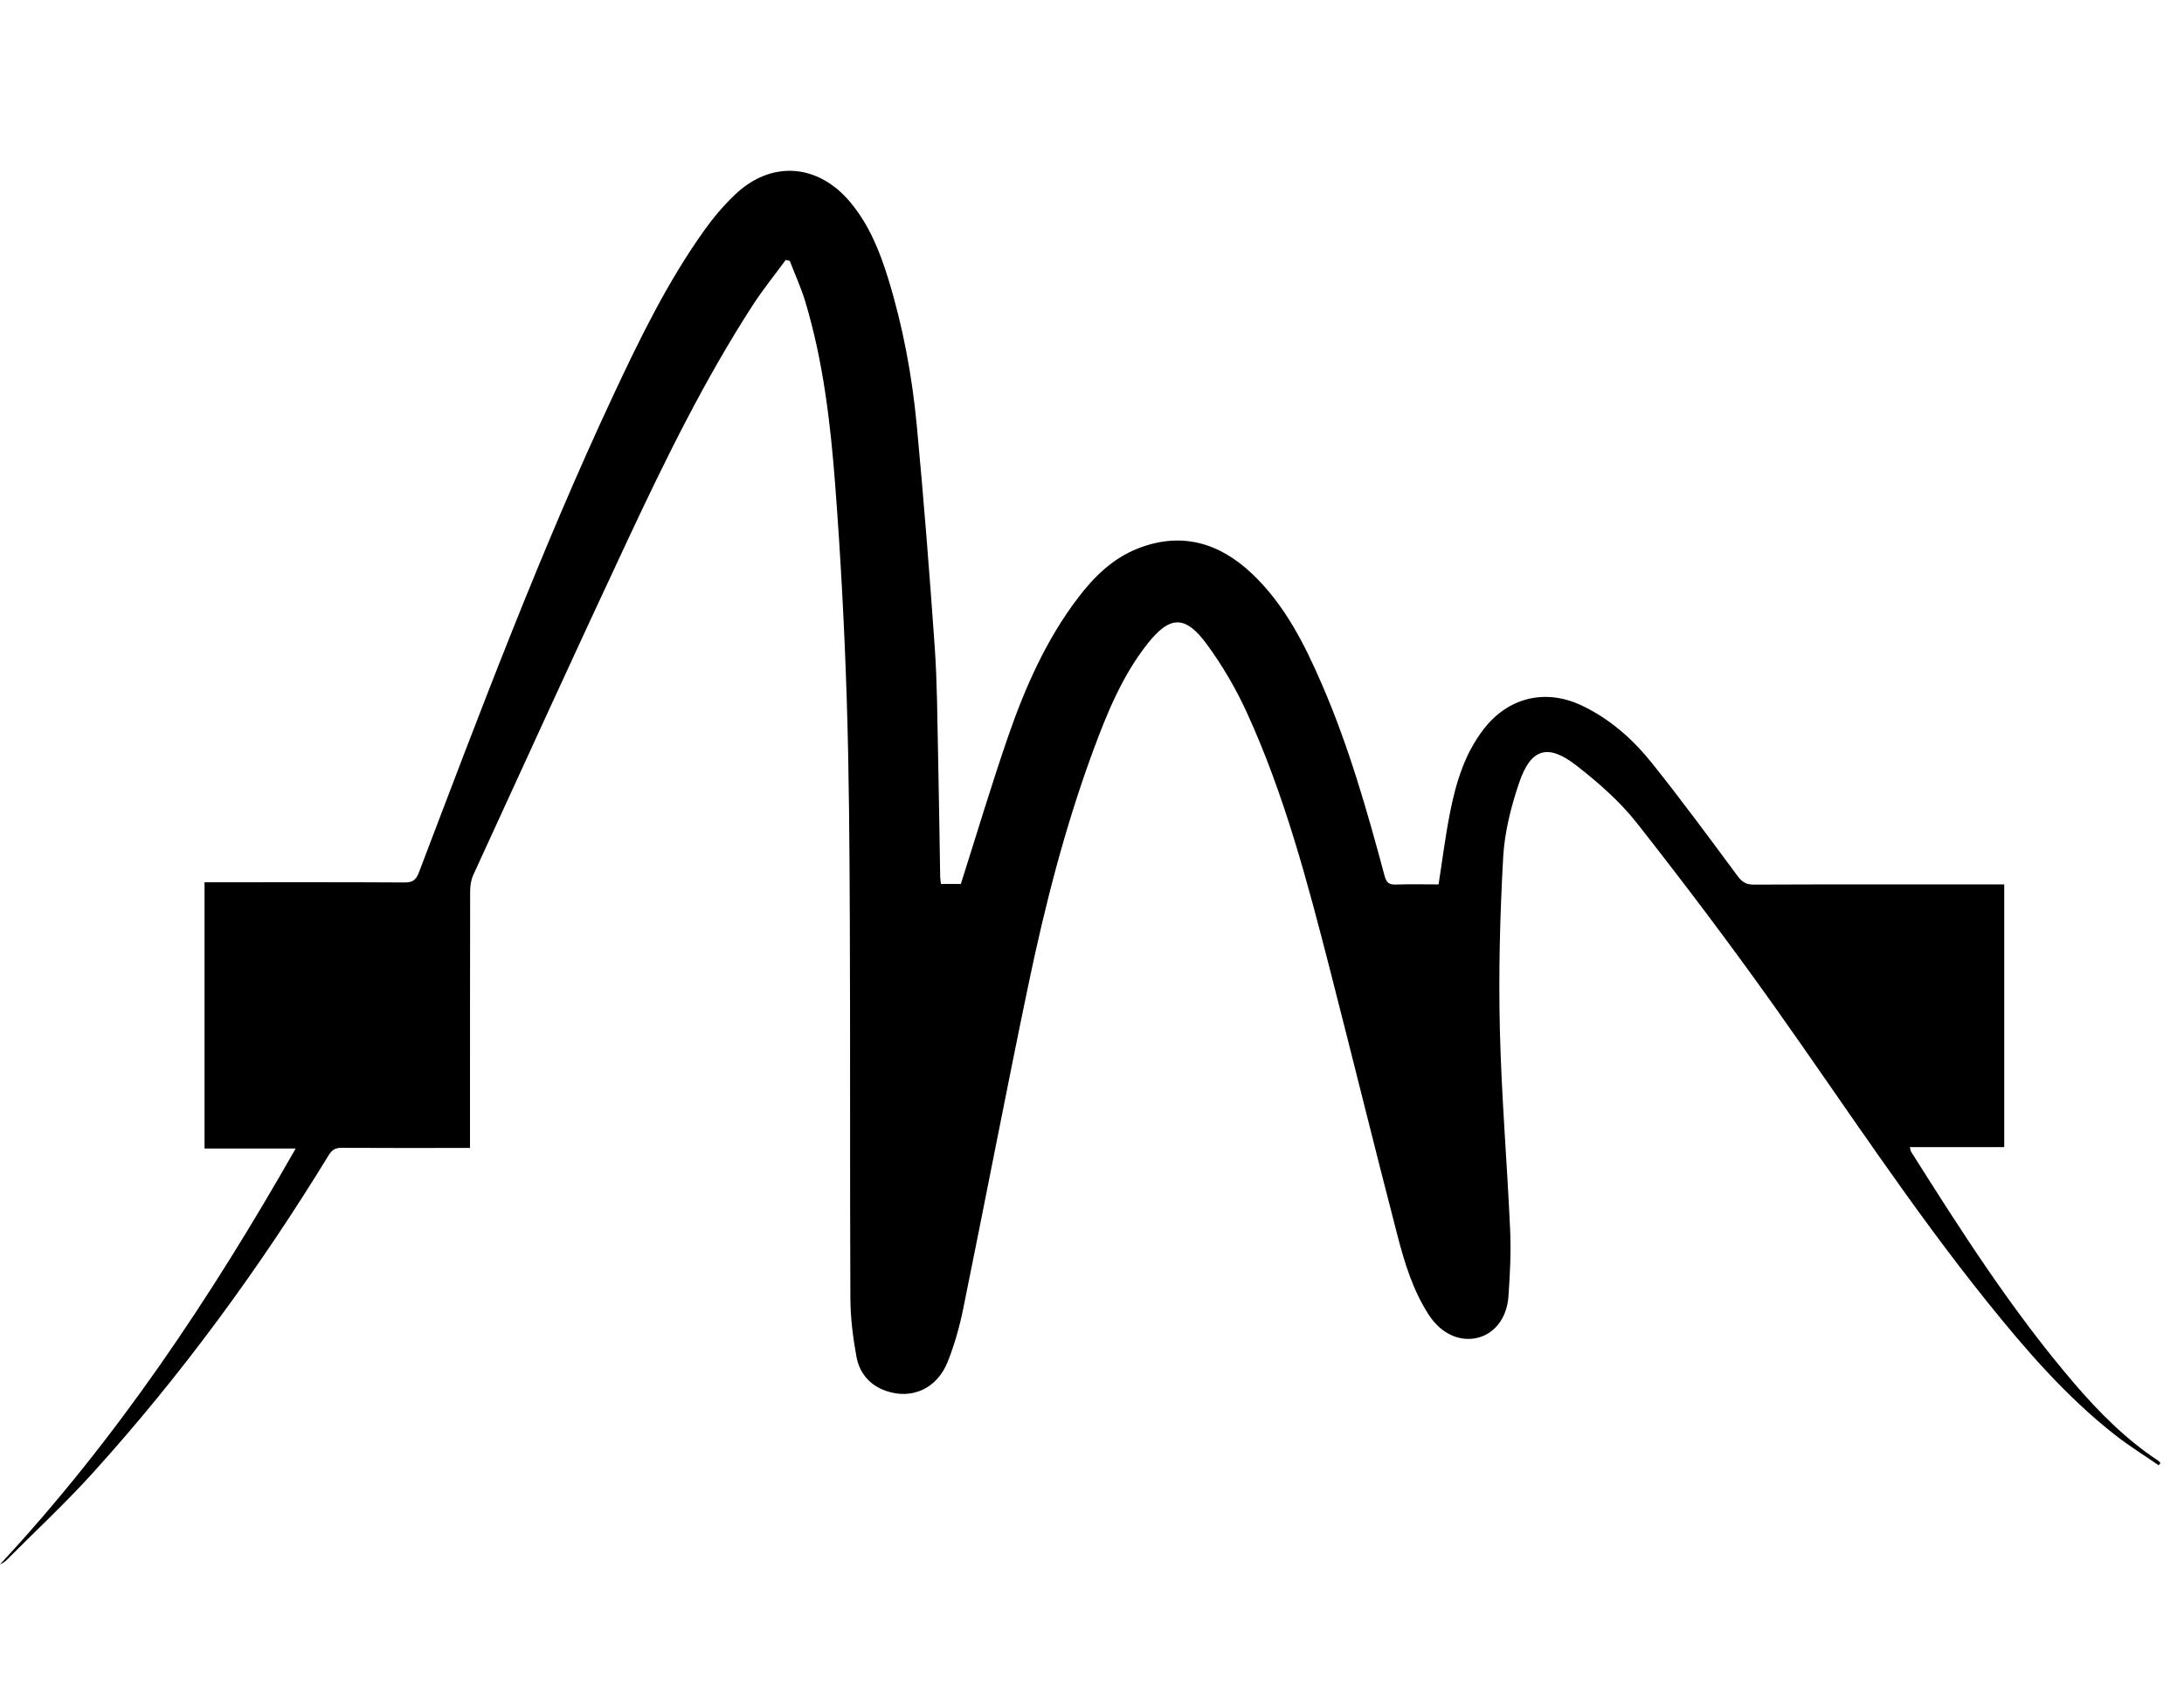
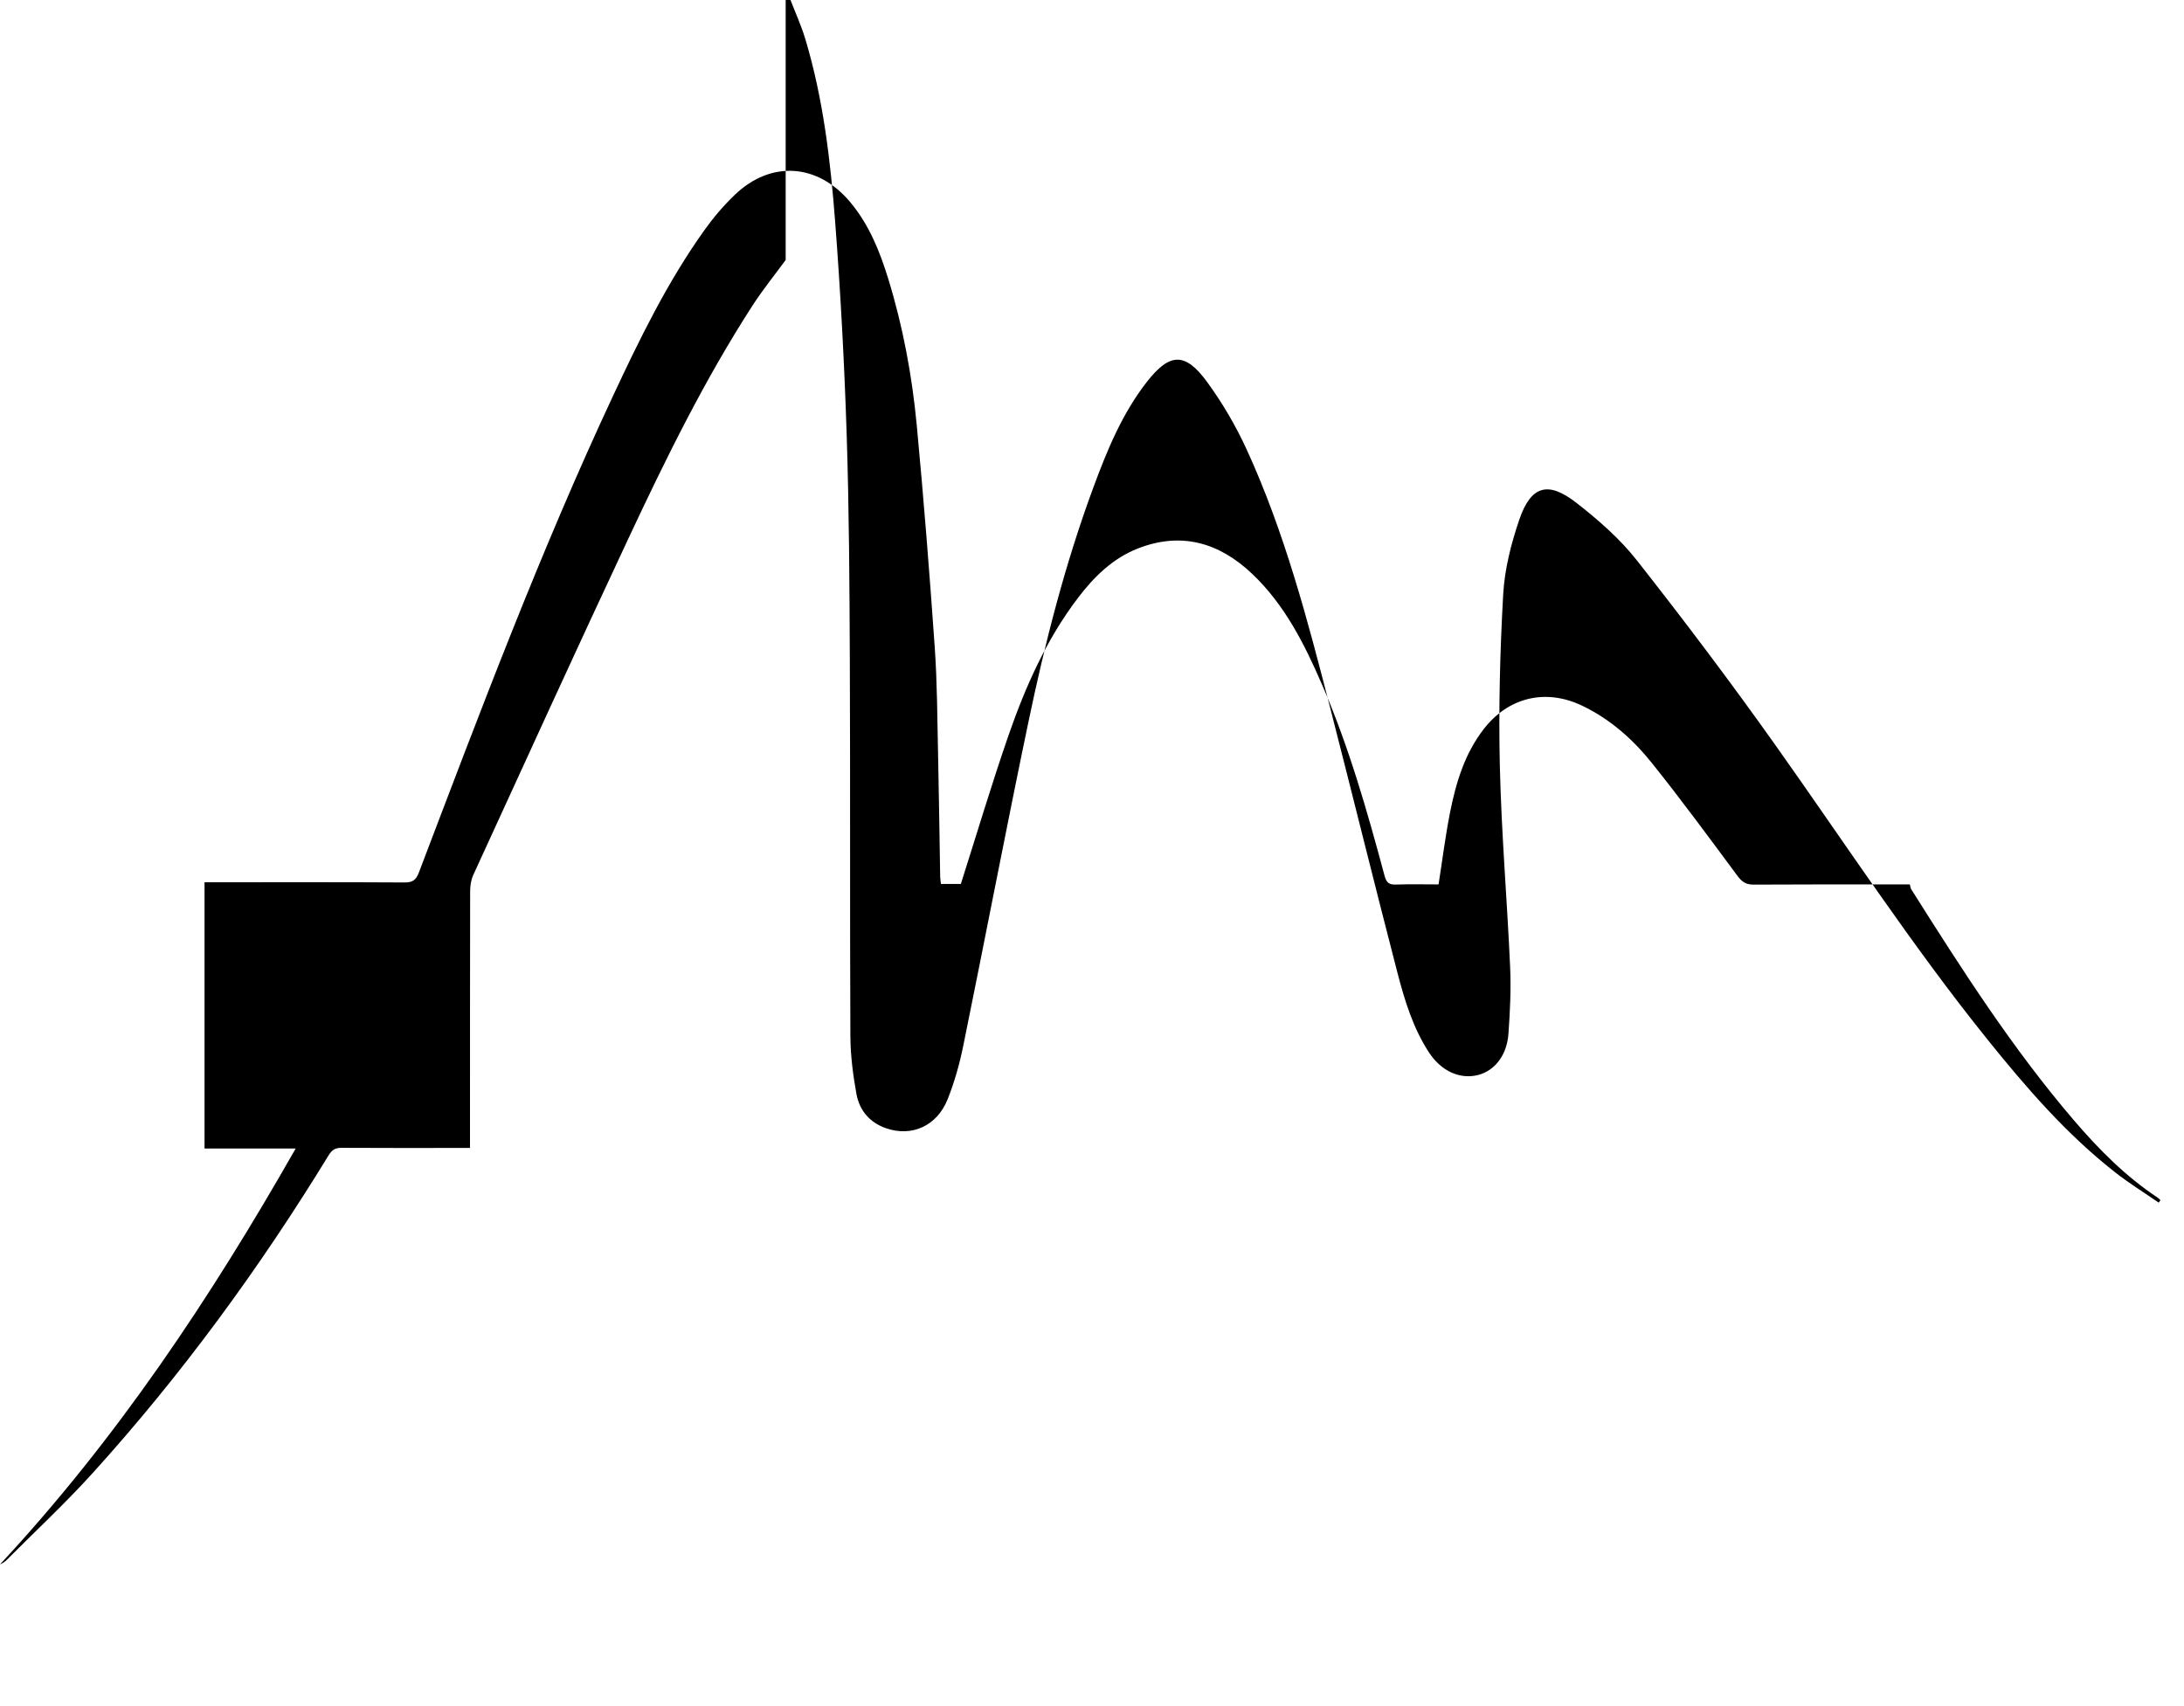
<svg xmlns="http://www.w3.org/2000/svg" data-bbox="0.01 84.305 1066.22 687.815" viewBox="0 0 1077.86 841.89" data-type="shape">
  <g>
-     <path d="M387.75 128.32c-5.45 7.44-11.28 14.63-16.28 22.36-23.62 36.51-42.75 75.46-61.16 114.73-25.95 55.33-51.28 110.95-76.76 166.5-1.13 2.46-1.52 5.45-1.52 8.19-.09 40-.06 80-.07 119.99v6.5h-5.83c-19.17 0-38.33.06-57.5-.06-3.02-.02-4.73.9-6.35 3.54C128.16 625.86 89.7 678.49 45.8 726.99c-13.5 14.92-28.29 28.68-42.5 42.95-.9.91-1.98 1.63-3.29 2.18 57.49-61.8 103.89-131.39 145.92-205.26h-44.99V435.45h5.18c31.16 0 62.33-.08 93.49.1 3.97.02 5.67-1.1 7.12-4.91 30.06-78.97 59.77-158.1 95.57-234.73 13.3-28.47 27.06-56.74 45.41-82.41 4.43-6.2 9.46-12.11 14.96-17.37 17.84-17.06 40.87-15.46 56.82 3.5 9.41 11.18 14.71 24.41 18.93 38.13 7.24 23.57 11.72 47.75 14.03 72.22 3.43 36.42 6.31 72.9 8.86 109.39 1.23 17.59 1.26 35.27 1.65 52.91.45 20.15.69 40.29 1.04 60.44.02 1.14.23 2.27.37 3.57h9.83c7.88-24.72 15.16-49.2 23.51-73.3 8.35-24.06 18.67-47.31 34.22-67.8 7.95-10.48 17.25-19.64 29.7-24.5 21.41-8.36 40.11-2.86 56.34 12.54 16.05 15.23 25.76 34.56 34.39 54.46 13.24 30.53 22.35 62.45 30.94 94.51.93 3.49 2.23 4.51 5.66 4.39 6.97-.25 13.96-.07 21-.07 1.89-12.04 3.36-23.86 5.67-35.52 2.92-14.71 7.21-29.01 16.63-41.16 12.19-15.73 30.55-20.12 48.51-11.55 13.82 6.59 25.08 16.58 34.47 28.31 14.55 18.17 28.34 36.96 42.21 55.66 2.2 2.96 4.16 4.38 8 4.36 39.16-.16 78.33-.1 117.49-.1h6.19v129.65h-46.58c.31 1.15.33 1.82.64 2.31 24.87 39.42 49.98 78.68 80.39 114.18 12.27 14.32 25.51 27.68 41.36 38.16.48.32.86.79 1.29 1.19-.28.41-.57.81-.85 1.22-7.14-4.93-14.55-9.51-21.37-14.85-24.17-18.91-44.09-41.97-63.21-65.75-37.48-46.61-70.15-96.68-104.72-145.39-21.95-30.93-44.82-61.24-68.27-91.05-8.44-10.72-19.1-20.02-29.94-28.45-13.97-10.86-22.37-8.33-28.08 8.45-4.03 11.84-7.24 24.43-7.93 36.84-1.58 28.22-2.31 56.56-1.65 84.82.77 33.08 3.6 66.11 5.08 99.18.49 10.94-.05 21.97-.84 32.91-.78 10.66-6.84 18.21-15 20.3-8.89 2.27-18.17-1.9-24.2-11.12-7.93-12.13-12.07-25.87-15.65-39.64-11.26-43.35-21.92-86.85-33.06-130.23-11.14-43.39-22.51-86.77-41.24-127.67-5.36-11.7-12-23.05-19.59-33.43-10.83-14.8-18.43-14.42-29.67-.06-12.24 15.66-19.67 33.84-26.48 52.26-13.89 37.6-23.81 76.35-31.98 115.5-11.12 53.27-21.33 106.72-32.2 160.05-1.81 8.9-4.31 17.78-7.66 26.21-5.27 13.28-17.66 18.8-30.4 14.42-8.08-2.78-13.17-8.82-14.64-16.91-1.72-9.44-2.95-19.12-3-28.7-.28-61.83-.01-123.66-.27-185.48-.15-37.14-.36-74.3-1.56-111.41-1.13-34.91-3-69.82-5.66-104.65-2.33-30.47-5.88-60.89-14.71-90.34-2.07-6.91-5.12-13.53-7.71-20.28-.68-.16-1.35-.3-2.02-.44z" />
+     <path d="M387.75 128.32c-5.45 7.44-11.28 14.63-16.28 22.36-23.62 36.51-42.75 75.46-61.16 114.73-25.95 55.33-51.28 110.95-76.76 166.5-1.13 2.46-1.52 5.45-1.52 8.19-.09 40-.06 80-.07 119.99v6.5h-5.83c-19.17 0-38.33.06-57.5-.06-3.02-.02-4.73.9-6.35 3.54C128.16 625.86 89.7 678.49 45.8 726.99c-13.5 14.92-28.29 28.68-42.5 42.95-.9.91-1.98 1.63-3.29 2.18 57.49-61.8 103.89-131.39 145.92-205.26h-44.99V435.45h5.18c31.16 0 62.33-.08 93.49.1 3.97.02 5.67-1.1 7.12-4.91 30.06-78.97 59.77-158.1 95.57-234.73 13.3-28.47 27.06-56.74 45.41-82.41 4.43-6.2 9.46-12.11 14.96-17.37 17.84-17.06 40.87-15.46 56.82 3.5 9.41 11.18 14.71 24.41 18.93 38.13 7.24 23.57 11.72 47.75 14.03 72.22 3.43 36.42 6.31 72.9 8.86 109.39 1.23 17.59 1.26 35.27 1.65 52.91.45 20.15.69 40.29 1.04 60.44.02 1.14.23 2.27.37 3.57h9.83c7.88-24.72 15.16-49.2 23.51-73.3 8.35-24.06 18.67-47.31 34.22-67.8 7.95-10.48 17.25-19.64 29.7-24.5 21.41-8.36 40.11-2.86 56.34 12.54 16.05 15.23 25.76 34.56 34.39 54.46 13.24 30.53 22.35 62.45 30.94 94.51.93 3.49 2.23 4.51 5.66 4.39 6.97-.25 13.96-.07 21-.07 1.89-12.04 3.36-23.86 5.67-35.52 2.92-14.71 7.21-29.01 16.63-41.16 12.19-15.73 30.55-20.12 48.51-11.55 13.82 6.59 25.08 16.58 34.47 28.31 14.55 18.17 28.34 36.96 42.21 55.66 2.2 2.96 4.16 4.38 8 4.36 39.16-.16 78.33-.1 117.49-.1h6.19h-46.58c.31 1.15.33 1.82.64 2.31 24.87 39.42 49.98 78.68 80.39 114.18 12.27 14.32 25.51 27.68 41.36 38.16.48.32.86.79 1.29 1.19-.28.41-.57.81-.85 1.22-7.14-4.93-14.55-9.51-21.37-14.85-24.17-18.91-44.09-41.97-63.21-65.75-37.48-46.61-70.15-96.68-104.72-145.39-21.95-30.93-44.82-61.24-68.27-91.05-8.44-10.72-19.1-20.02-29.94-28.45-13.97-10.86-22.37-8.33-28.08 8.45-4.03 11.84-7.24 24.43-7.93 36.84-1.58 28.22-2.31 56.56-1.65 84.82.77 33.08 3.6 66.11 5.08 99.18.49 10.94-.05 21.97-.84 32.91-.78 10.66-6.84 18.21-15 20.3-8.89 2.27-18.17-1.9-24.2-11.12-7.93-12.13-12.07-25.87-15.65-39.64-11.26-43.35-21.92-86.85-33.06-130.23-11.14-43.39-22.51-86.77-41.24-127.67-5.36-11.7-12-23.05-19.59-33.43-10.83-14.8-18.43-14.42-29.67-.06-12.24 15.66-19.67 33.84-26.48 52.26-13.89 37.6-23.81 76.35-31.98 115.5-11.12 53.27-21.33 106.72-32.2 160.05-1.81 8.9-4.31 17.78-7.66 26.21-5.27 13.28-17.66 18.8-30.4 14.42-8.08-2.78-13.17-8.82-14.64-16.91-1.72-9.44-2.95-19.12-3-28.7-.28-61.83-.01-123.66-.27-185.48-.15-37.14-.36-74.3-1.56-111.41-1.13-34.91-3-69.82-5.66-104.65-2.33-30.47-5.88-60.89-14.71-90.34-2.07-6.91-5.12-13.53-7.71-20.28-.68-.16-1.35-.3-2.02-.44z" />
  </g>
</svg>